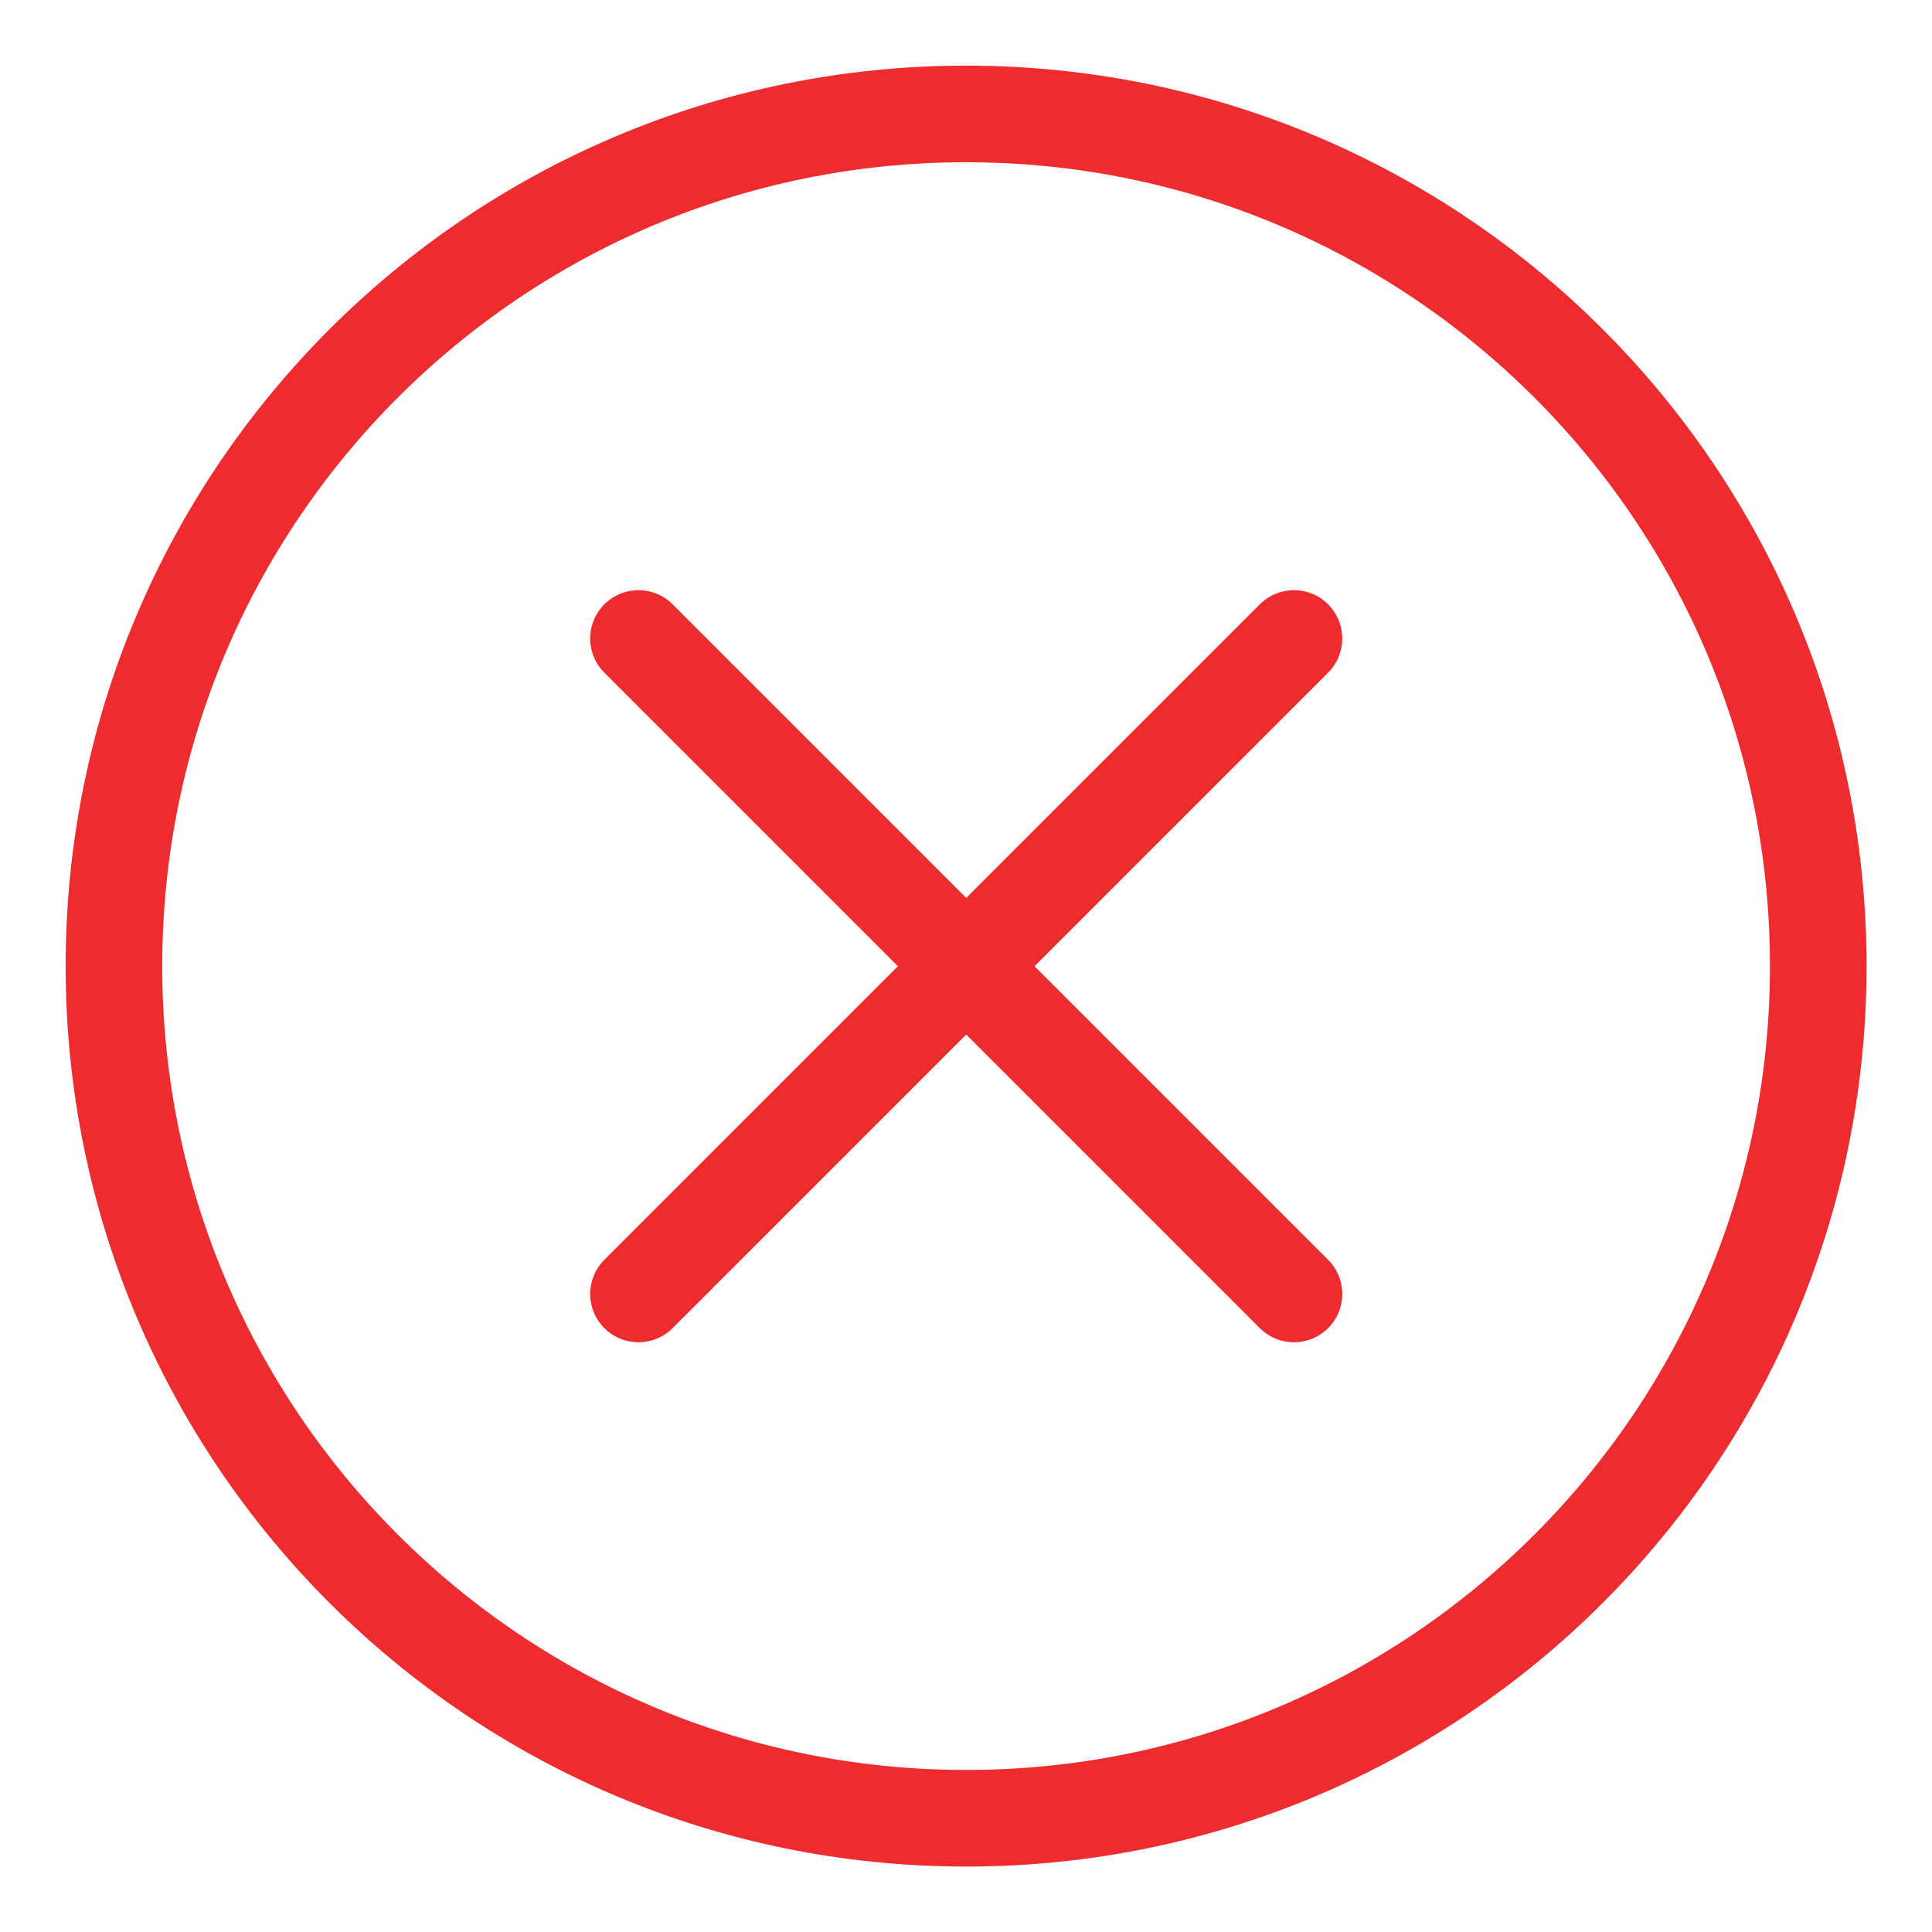
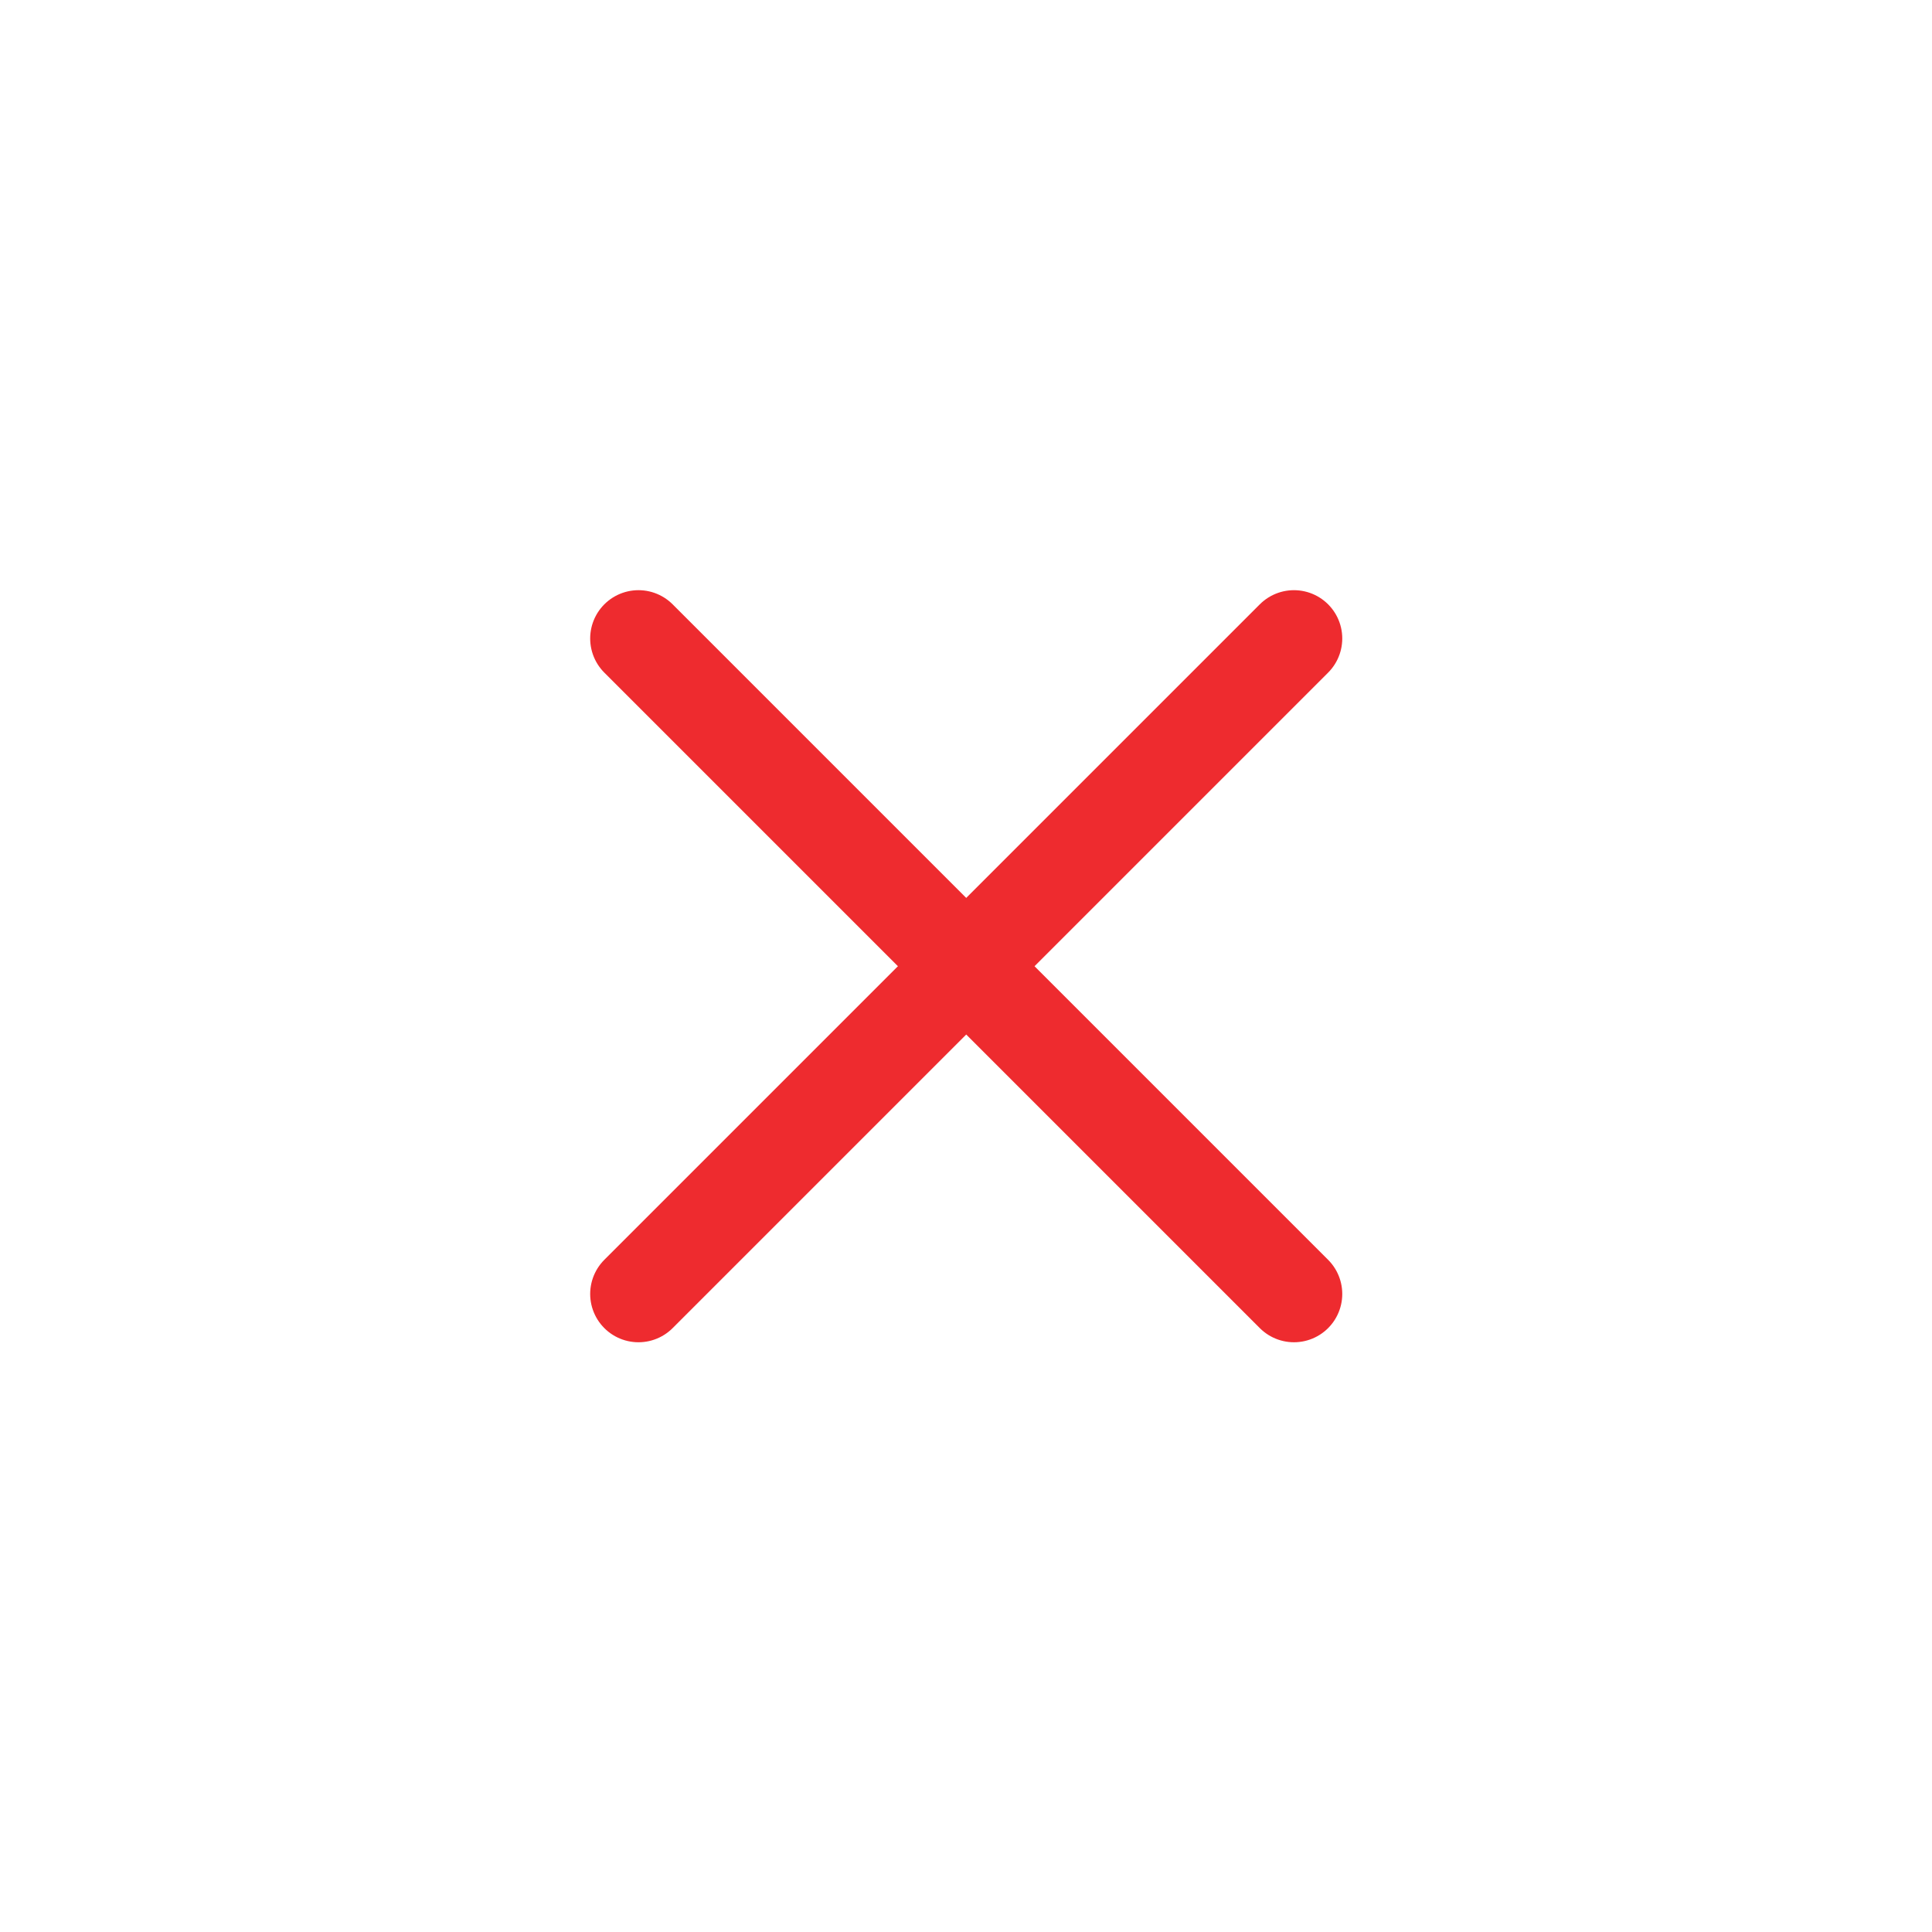
<svg xmlns="http://www.w3.org/2000/svg" width="40" height="40" viewBox="0 0 40 40" fill="none">
  <path d="M26.79 13.219L13.219 26.79" stroke="#EE2B2F" stroke-width="2" stroke-linecap="round" stroke-linejoin="round" />
  <path d="M13.219 13.219L26.79 26.79" stroke="#EE2B2F" stroke-width="2" stroke-linecap="round" stroke-linejoin="round" />
-   <path d="M20.002 37.645C29.746 37.645 37.645 29.746 37.645 20.002C37.645 10.258 29.746 2.359 20.002 2.359C10.258 2.359 2.359 10.258 2.359 20.002C2.359 29.746 10.258 37.645 20.002 37.645Z" stroke="#EE2B2F" stroke-width="2" stroke-linecap="round" stroke-linejoin="round" />
</svg>